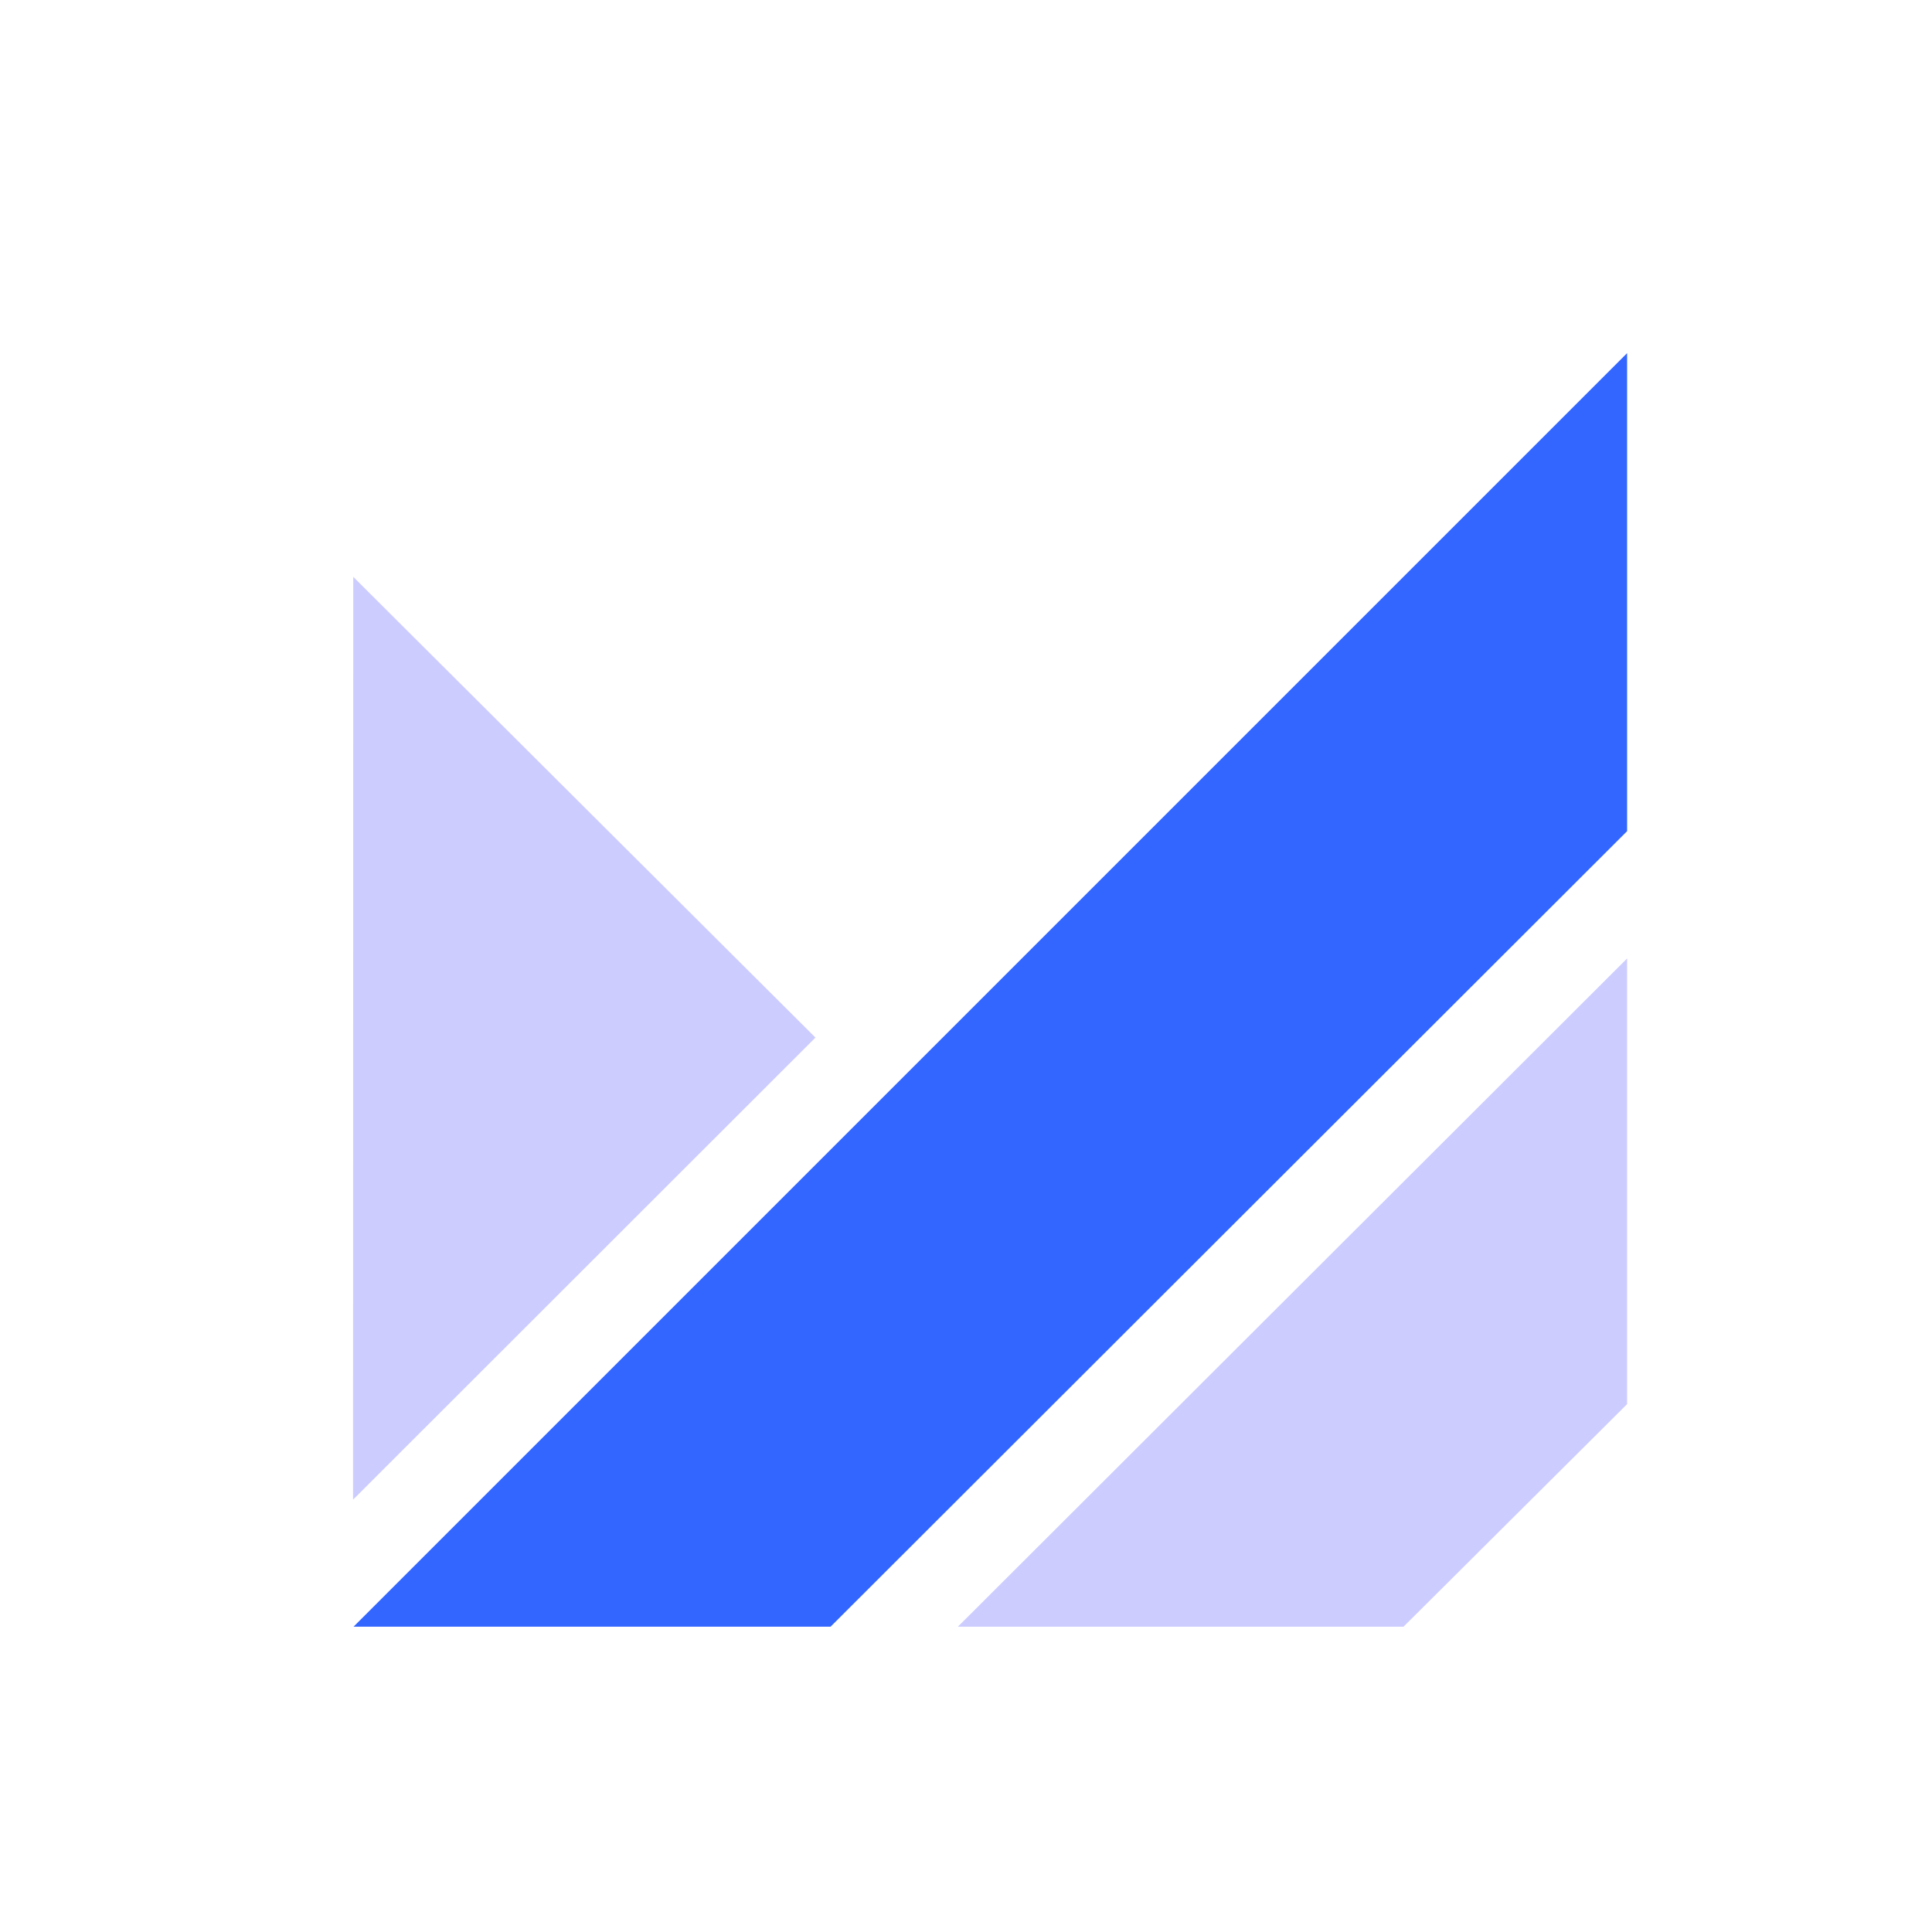
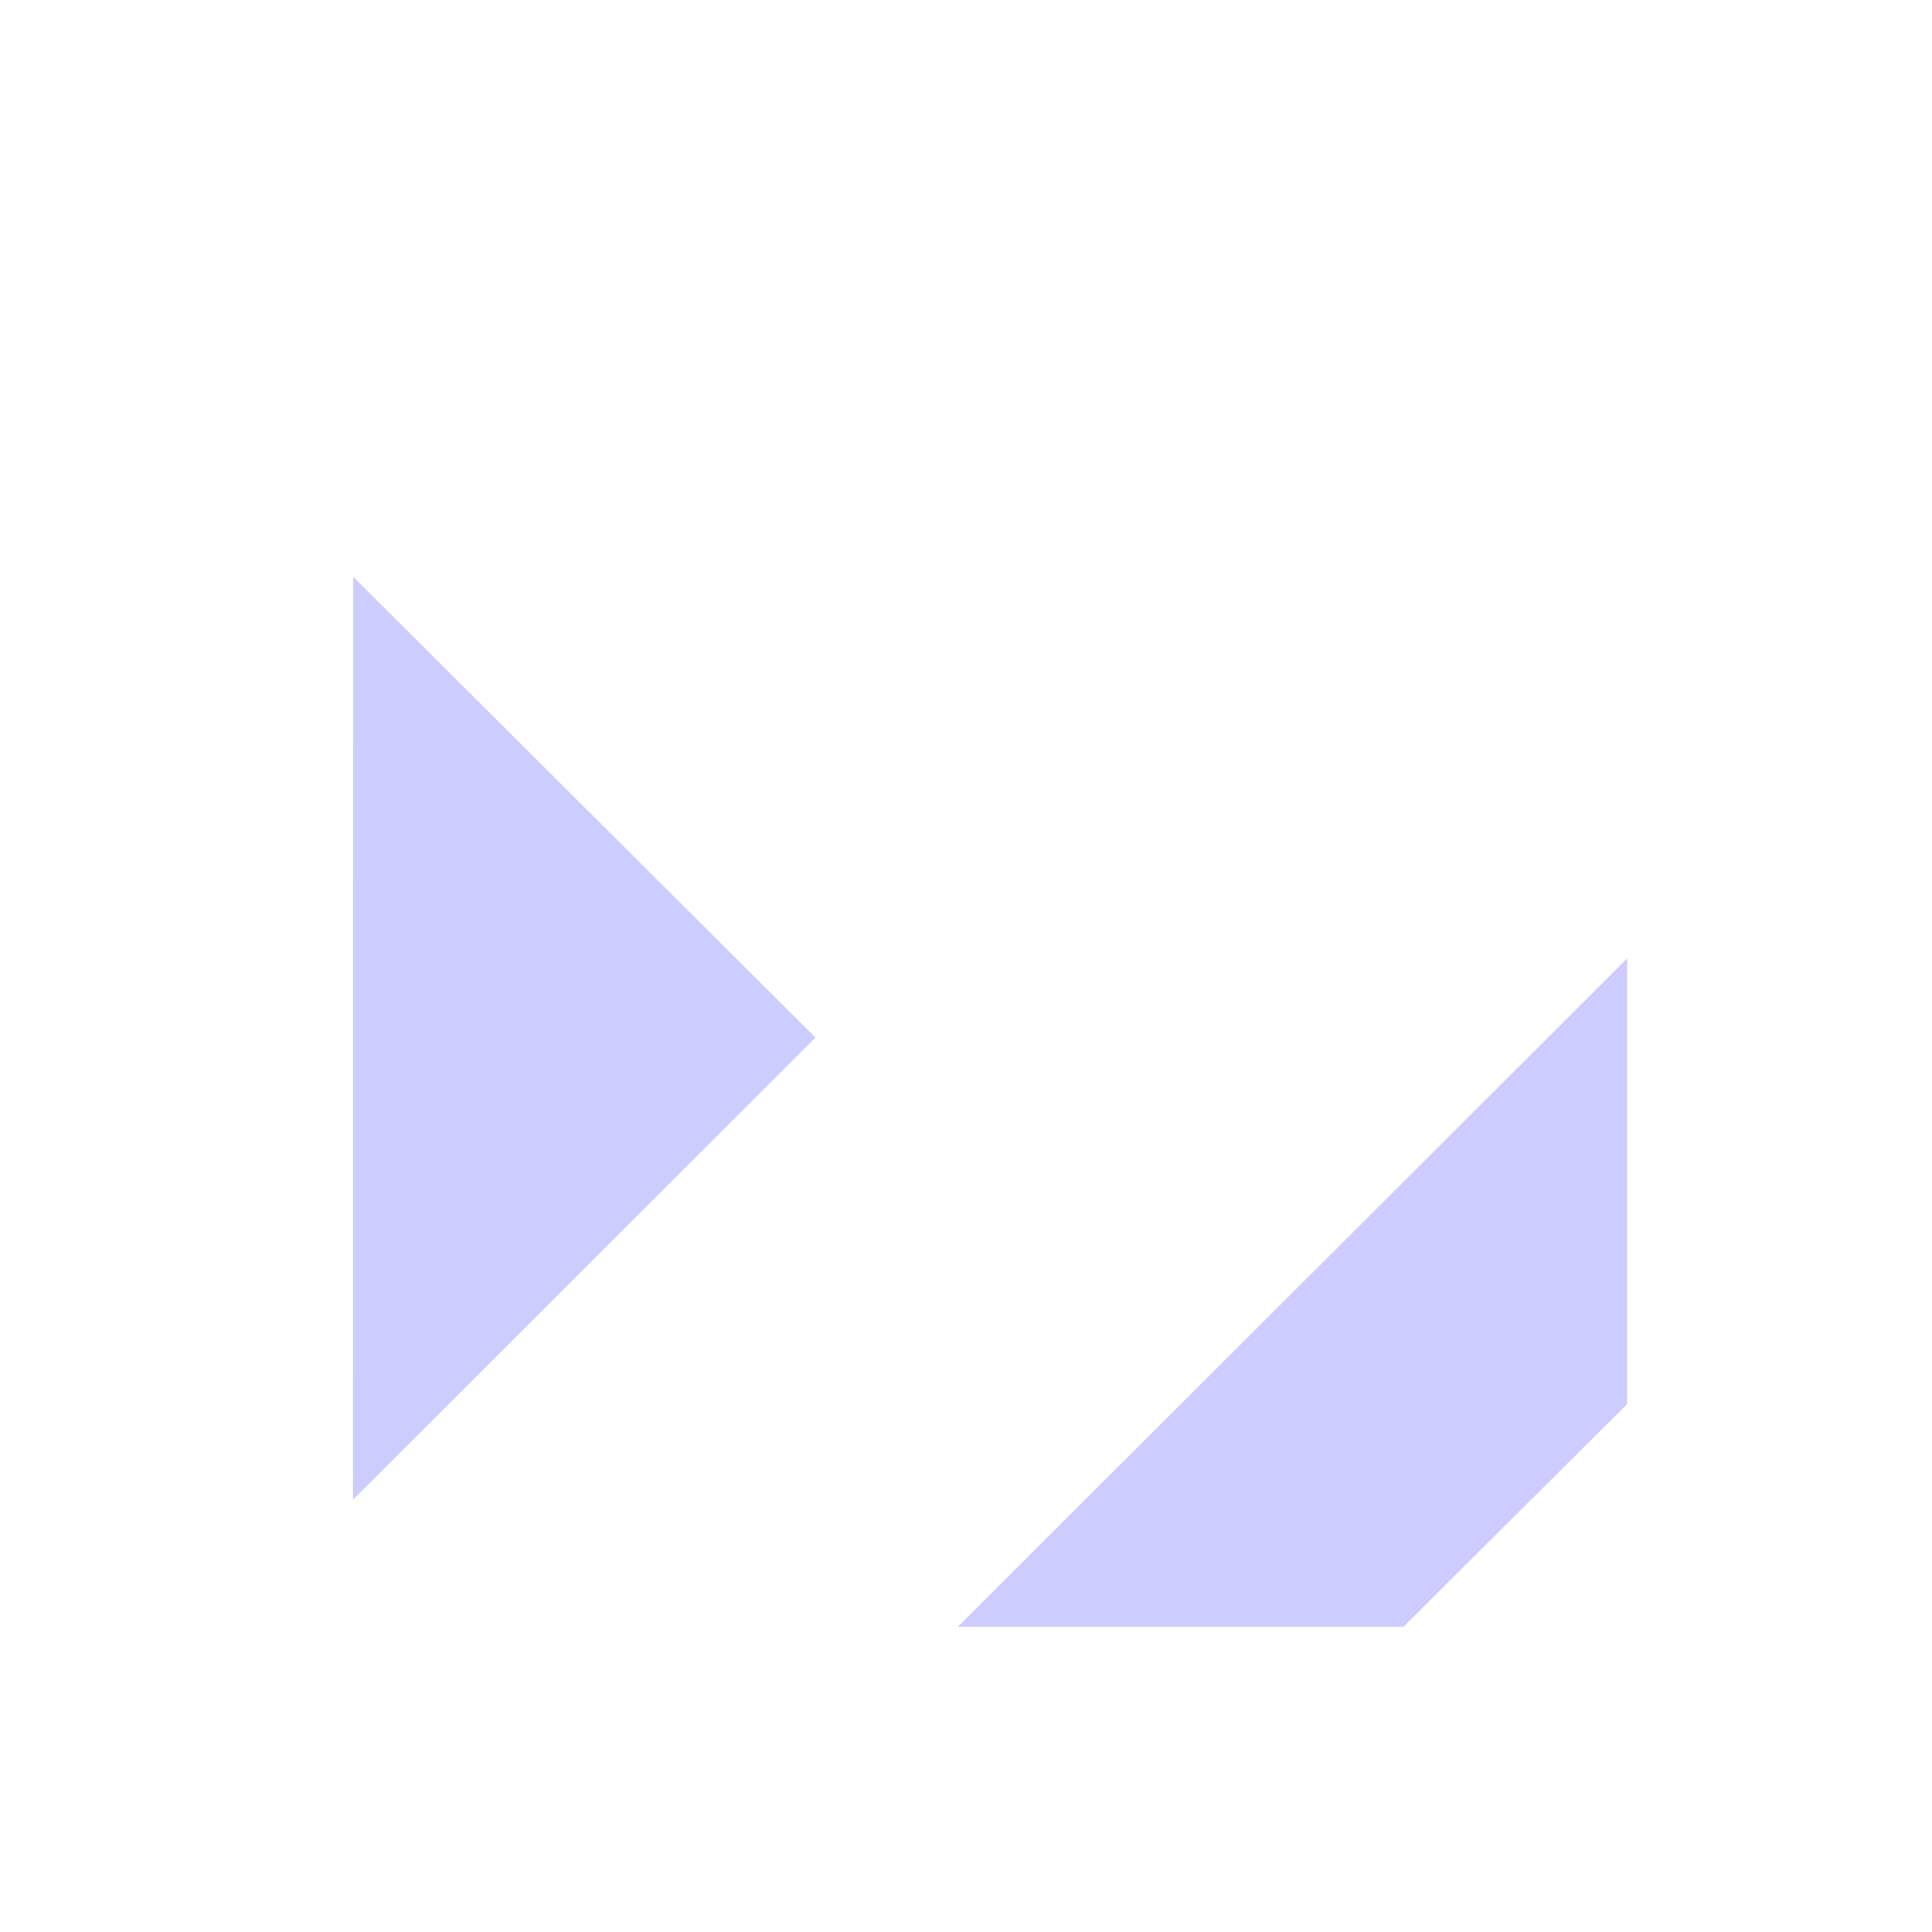
<svg xmlns="http://www.w3.org/2000/svg" version="1.1" id="Logos" x="0px" y="0px" viewBox="0 0 288 288" style="enable-background:new 0 0 288 288;" xml:space="preserve">
  <style type="text/css">
	.st0{fill:#FFFFFF;}
	.st1{fill:#3366FF;}
	.st2{fill:#B3B3B3;}
	.st3{fill:#CCCCFF;}
	.st4{fill:#50555A;}
	.st5{fill:#E5E5E5;}
	.st6{fill:#808080;}
</style>
  <g>
    <g>
      <polygon class="st3" points="242.55,142.88 242.55,209.31 209.22,242.49 142.79,242.49   " />
-       <polygon class="st1" points="242.55,52.64 242.55,123.9 123.81,242.49 52.7,242.49   " />
      <polygon class="st3" points="121.56,154.67 52.63,223.55 52.66,85.99   " />
    </g>
  </g>
</svg>